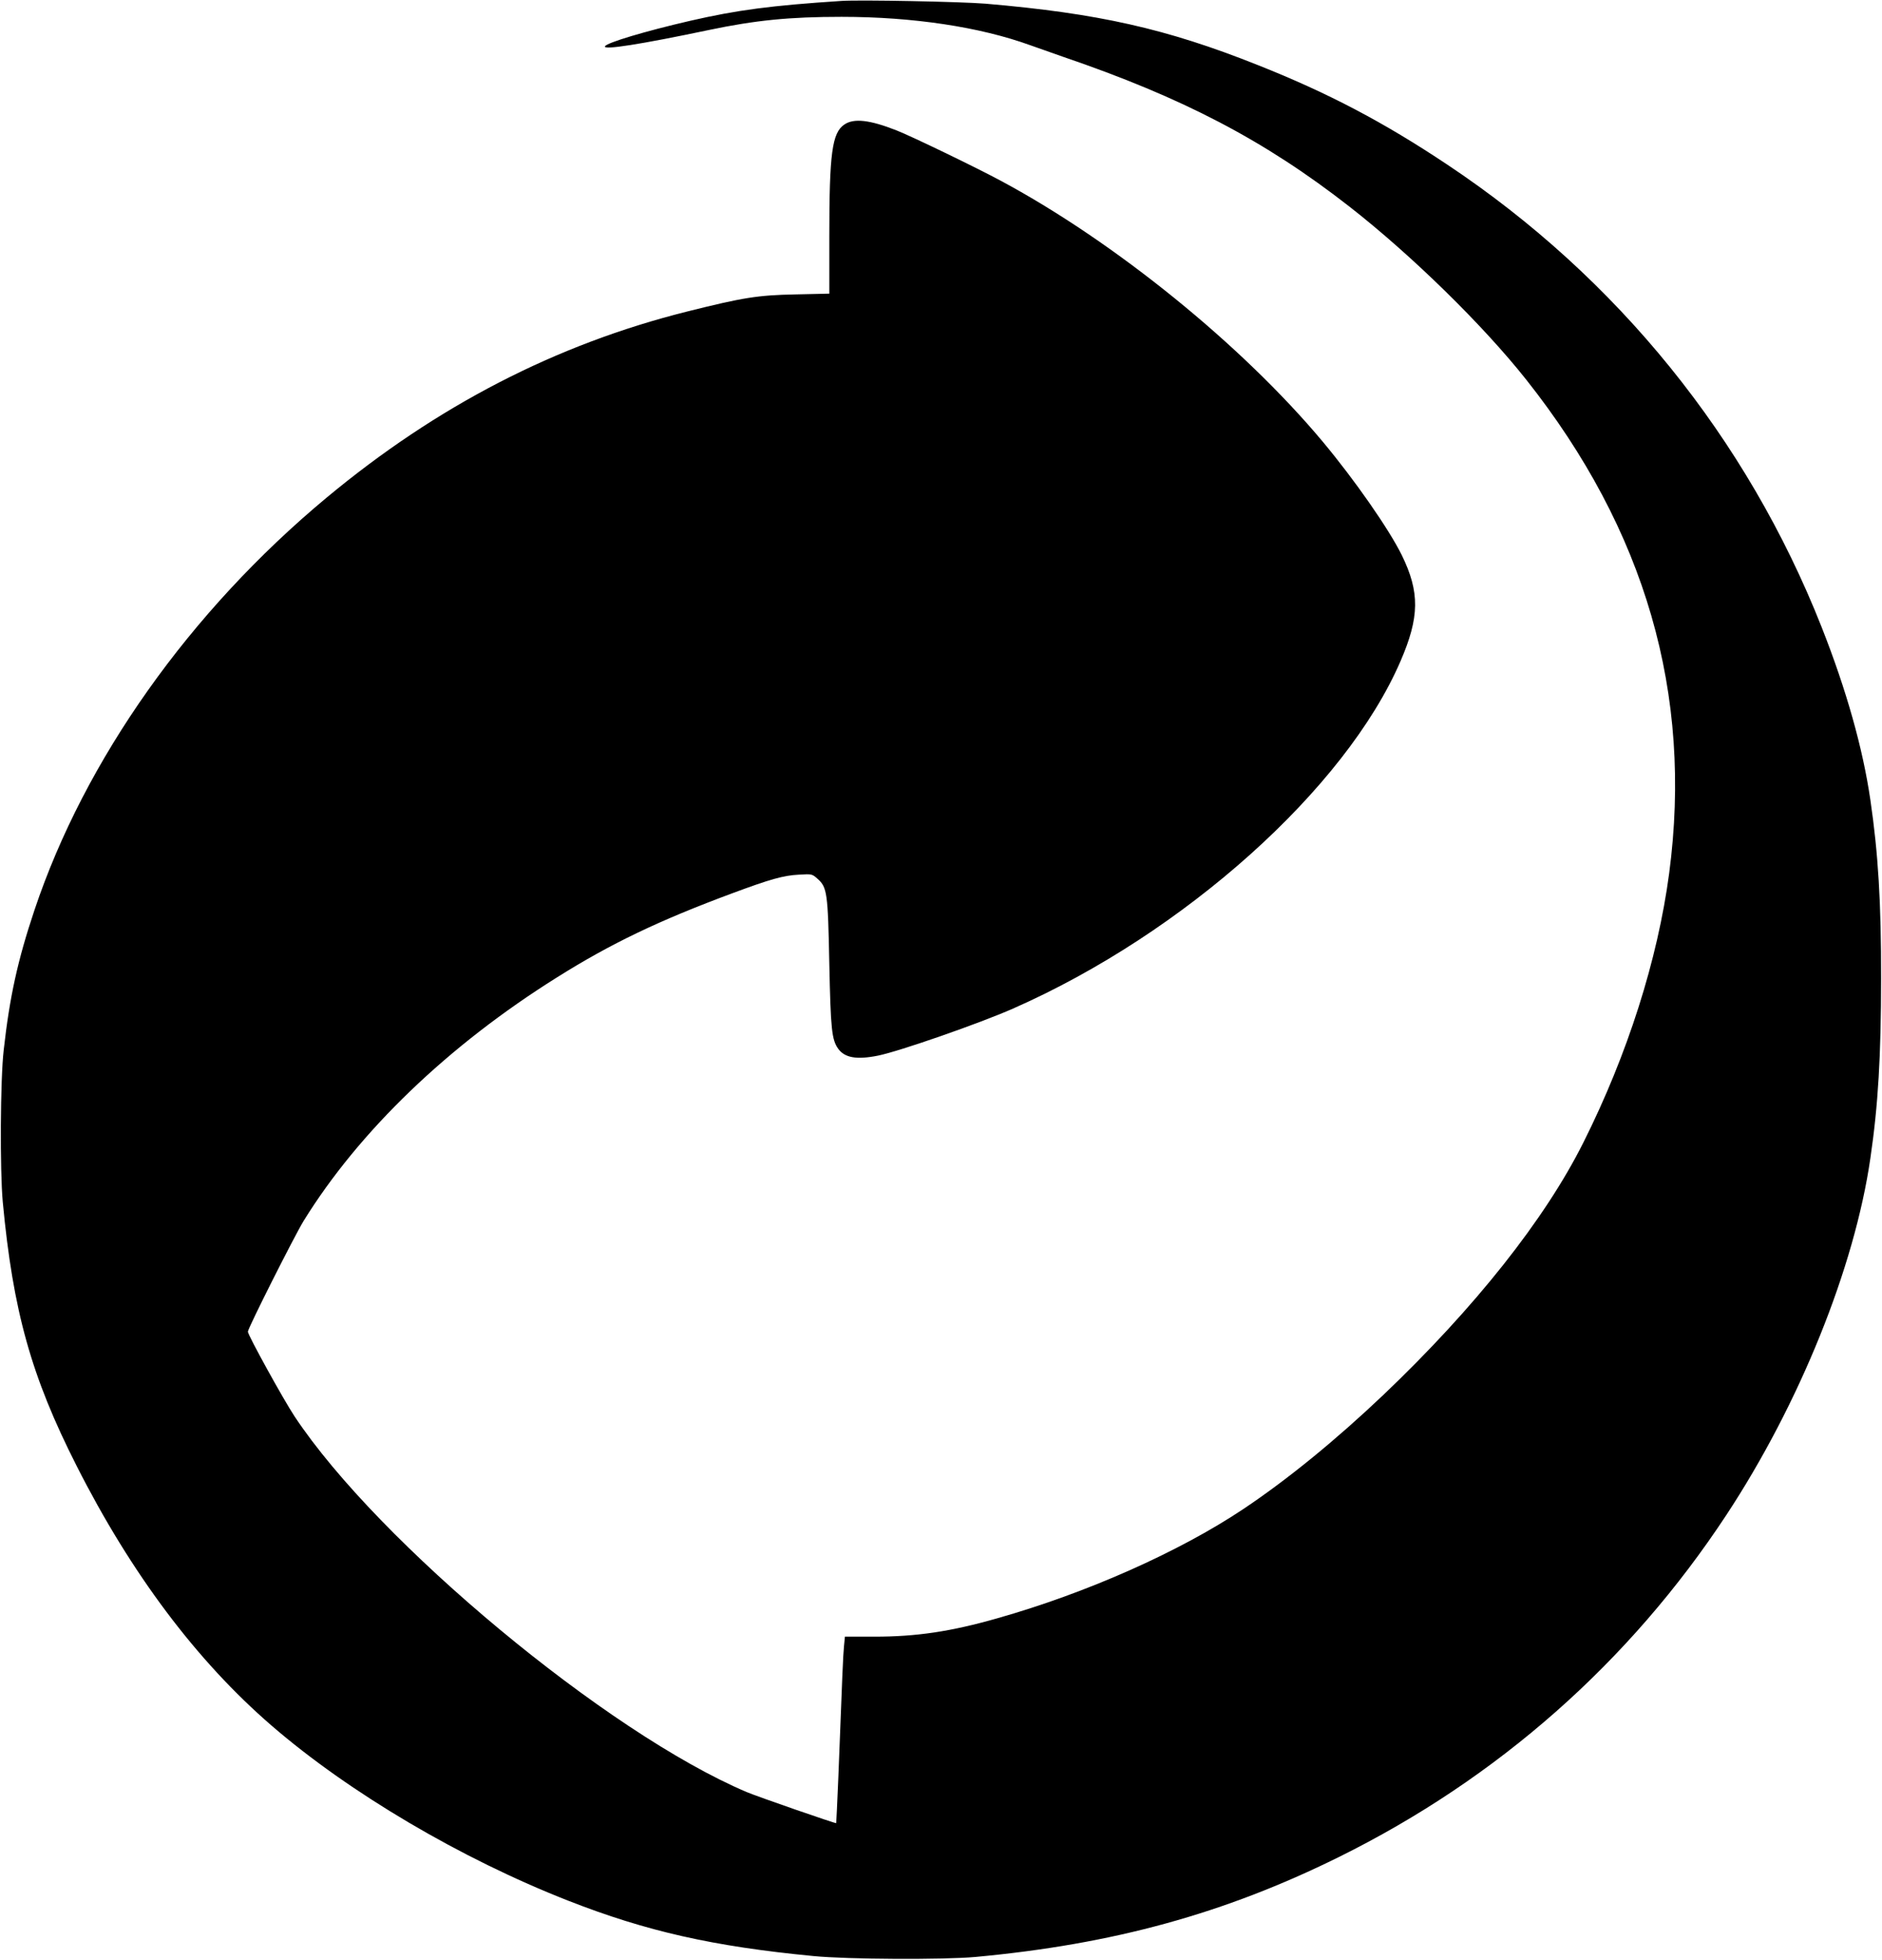
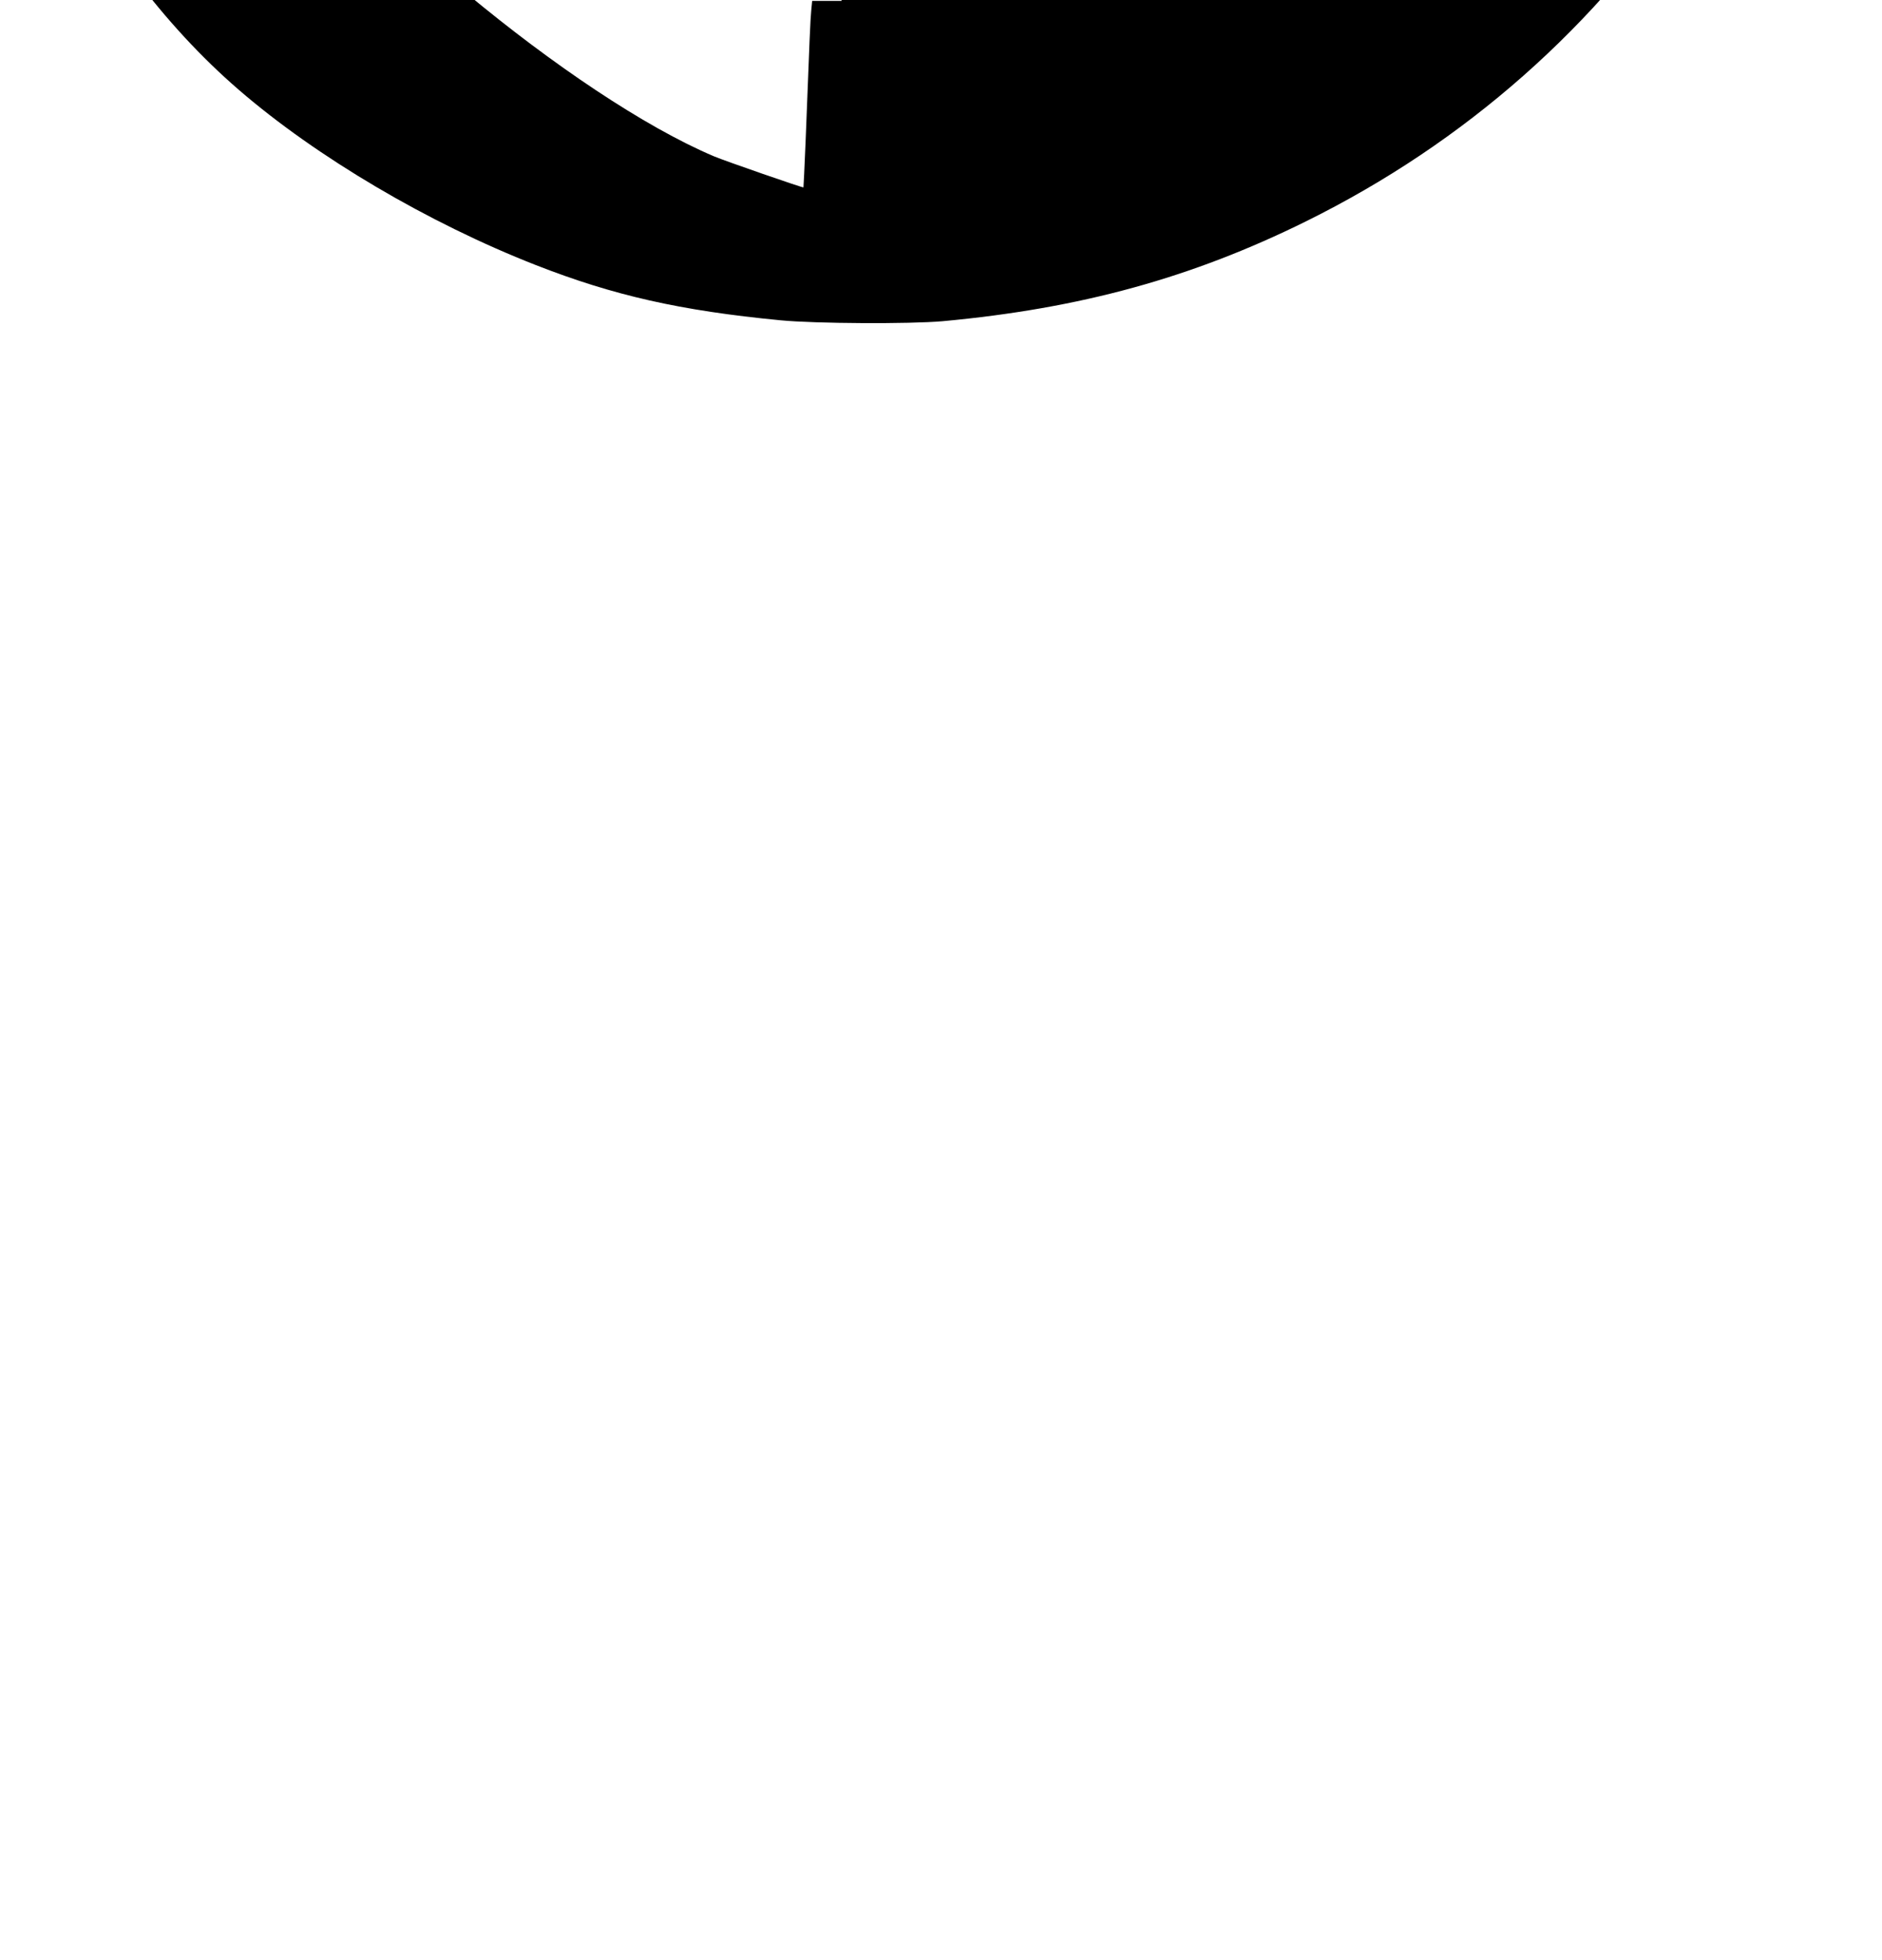
<svg xmlns="http://www.w3.org/2000/svg" version="1.0" width="1230pt" height="1280pt" viewBox="0 0 1230 1280" preserveAspectRatio="xMidYMid meet">
  <g transform="translate(0,1280) scale(0.1,-0.1)" fill="#000000" stroke="none">
-     <path d="M5500 12794 c-460 -30 -680 -59 -990 -130 -298 -69 -541 -142 -556 -166 -17 -27 231 12 679 106 305 64 528 86 867 86 466 0 905 -66 1235 -186 39 -14 133 -47 210 -74 786 -268 1320 -547 1875 -980 406 -317 873 -774 1155 -1130 779 -983 1089 -2052 934 -3224 -75 -564 -272 -1183 -560 -1757 -251 -502 -710 -1081 -1309 -1651 -311 -295 -626 -552 -915 -745 -420 -280 -1024 -548 -1607 -713 -305 -87 -529 -120 -804 -120 l-192 0 -6 -62 c-6 -60 -11 -183 -37 -858 -7 -162 -13 -296 -14 -298 -3 -4 -514 173 -585 203 -913 387 -2408 1629 -2955 2454 -74 112 -305 531 -305 553 0 22 304 625 364 723 363 587 945 1146 1656 1591 352 221 667 372 1150 551 245 91 331 115 431 120 85 5 86 5 121 -26 64 -56 69 -91 78 -556 9 -430 16 -495 58 -555 43 -59 120 -73 260 -45 139 28 662 210 882 307 1120 493 2173 1437 2533 2269 125 289 127 451 8 694 -84 170 -308 491 -516 740 -527 630 -1357 1303 -2100 1702 -167 90 -588 293 -685 331 -175 69 -279 81 -341 39 -81 -54 -99 -187 -99 -733 l0 -372 -222 -5 c-247 -5 -340 -20 -708 -112 -858 -215 -1634 -616 -2355 -1215 -895 -744 -1581 -1712 -1910 -2695 -109 -325 -162 -565 -201 -915 -22 -192 -25 -782 -6 -990 67 -714 186 -1140 483 -1725 356 -703 785 -1274 1274 -1696 507 -438 1239 -870 1940 -1144 508 -199 945 -298 1600 -361 225 -22 847 -25 1060 -6 900 83 1627 283 2374 652 1040 514 1901 1274 2534 2235 478 726 838 1617 941 2330 51 345 70 674 70 1175 1 494 -19 818 -70 1165 -49 337 -157 720 -319 1130 -488 1234 -1336 2281 -2445 3019 -417 278 -780 469 -1242 652 -595 237 -1042 337 -1778 400 -162 13 -815 26 -940 18z" />
+     <path d="M5500 12794 l-192 0 -6 -62 c-6 -60 -11 -183 -37 -858 -7 -162 -13 -296 -14 -298 -3 -4 -514 173 -585 203 -913 387 -2408 1629 -2955 2454 -74 112 -305 531 -305 553 0 22 304 625 364 723 363 587 945 1146 1656 1591 352 221 667 372 1150 551 245 91 331 115 431 120 85 5 86 5 121 -26 64 -56 69 -91 78 -556 9 -430 16 -495 58 -555 43 -59 120 -73 260 -45 139 28 662 210 882 307 1120 493 2173 1437 2533 2269 125 289 127 451 8 694 -84 170 -308 491 -516 740 -527 630 -1357 1303 -2100 1702 -167 90 -588 293 -685 331 -175 69 -279 81 -341 39 -81 -54 -99 -187 -99 -733 l0 -372 -222 -5 c-247 -5 -340 -20 -708 -112 -858 -215 -1634 -616 -2355 -1215 -895 -744 -1581 -1712 -1910 -2695 -109 -325 -162 -565 -201 -915 -22 -192 -25 -782 -6 -990 67 -714 186 -1140 483 -1725 356 -703 785 -1274 1274 -1696 507 -438 1239 -870 1940 -1144 508 -199 945 -298 1600 -361 225 -22 847 -25 1060 -6 900 83 1627 283 2374 652 1040 514 1901 1274 2534 2235 478 726 838 1617 941 2330 51 345 70 674 70 1175 1 494 -19 818 -70 1165 -49 337 -157 720 -319 1130 -488 1234 -1336 2281 -2445 3019 -417 278 -780 469 -1242 652 -595 237 -1042 337 -1778 400 -162 13 -815 26 -940 18z" />
  </g>
</svg>